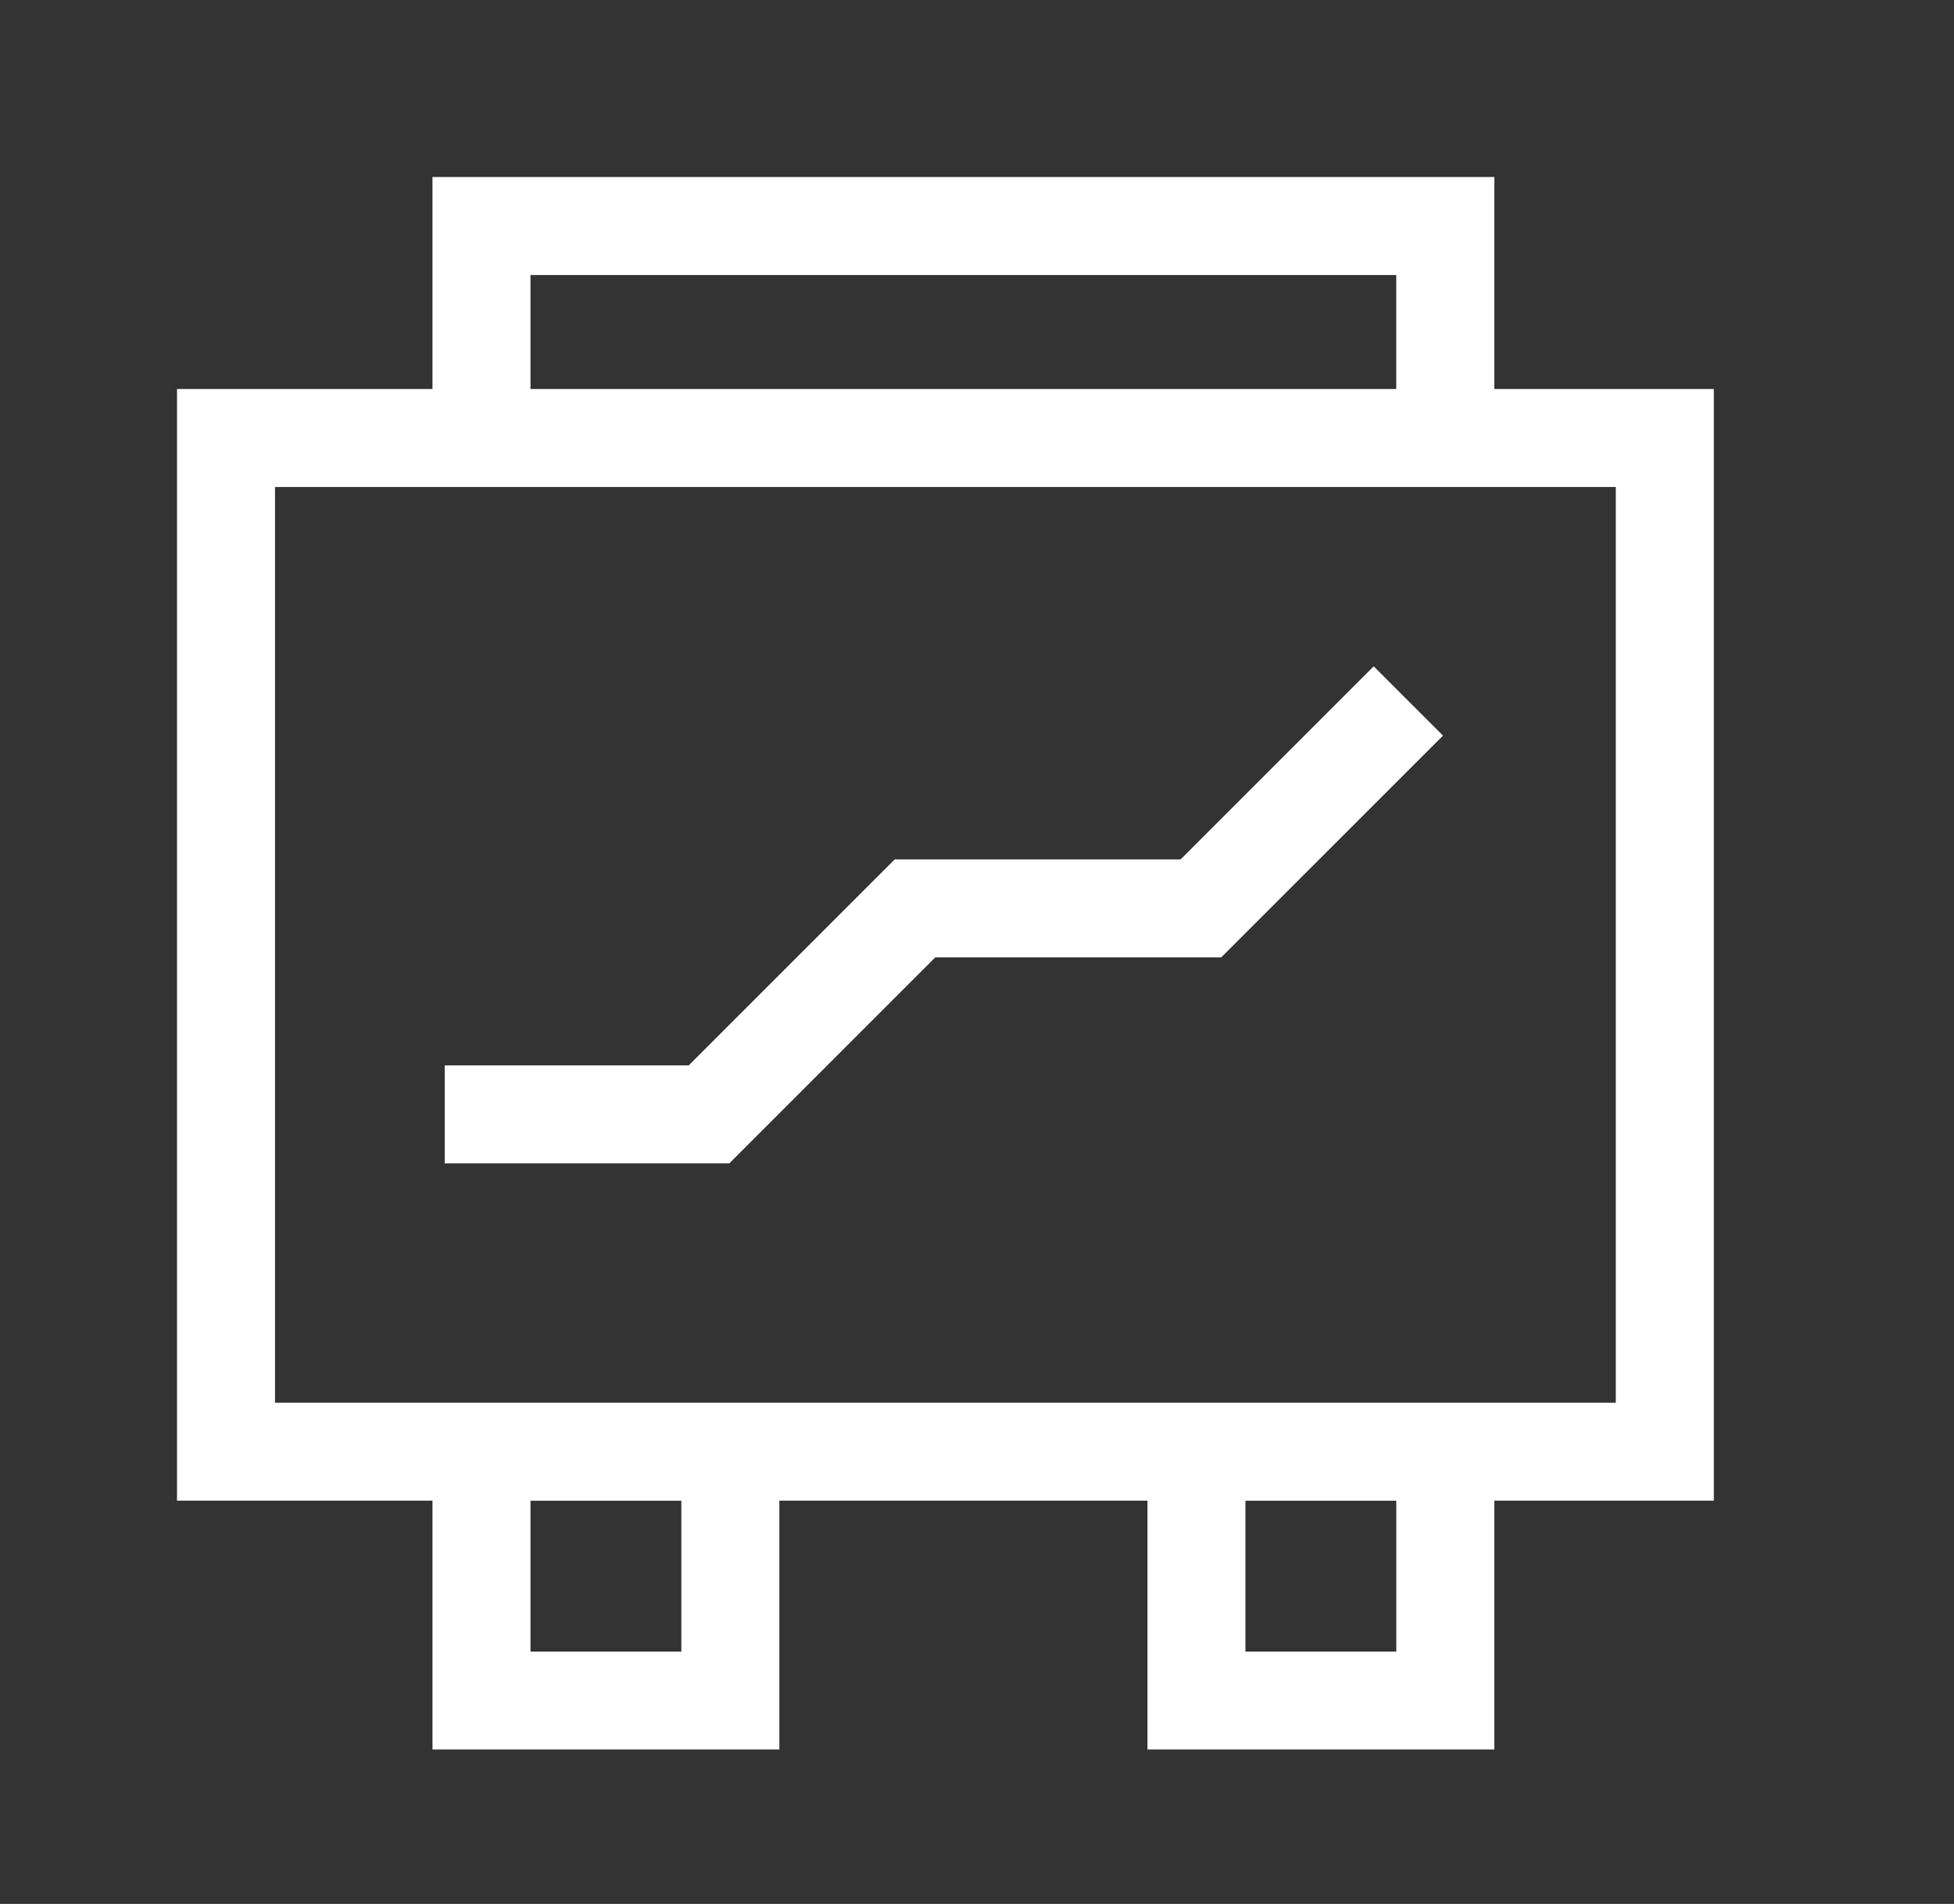
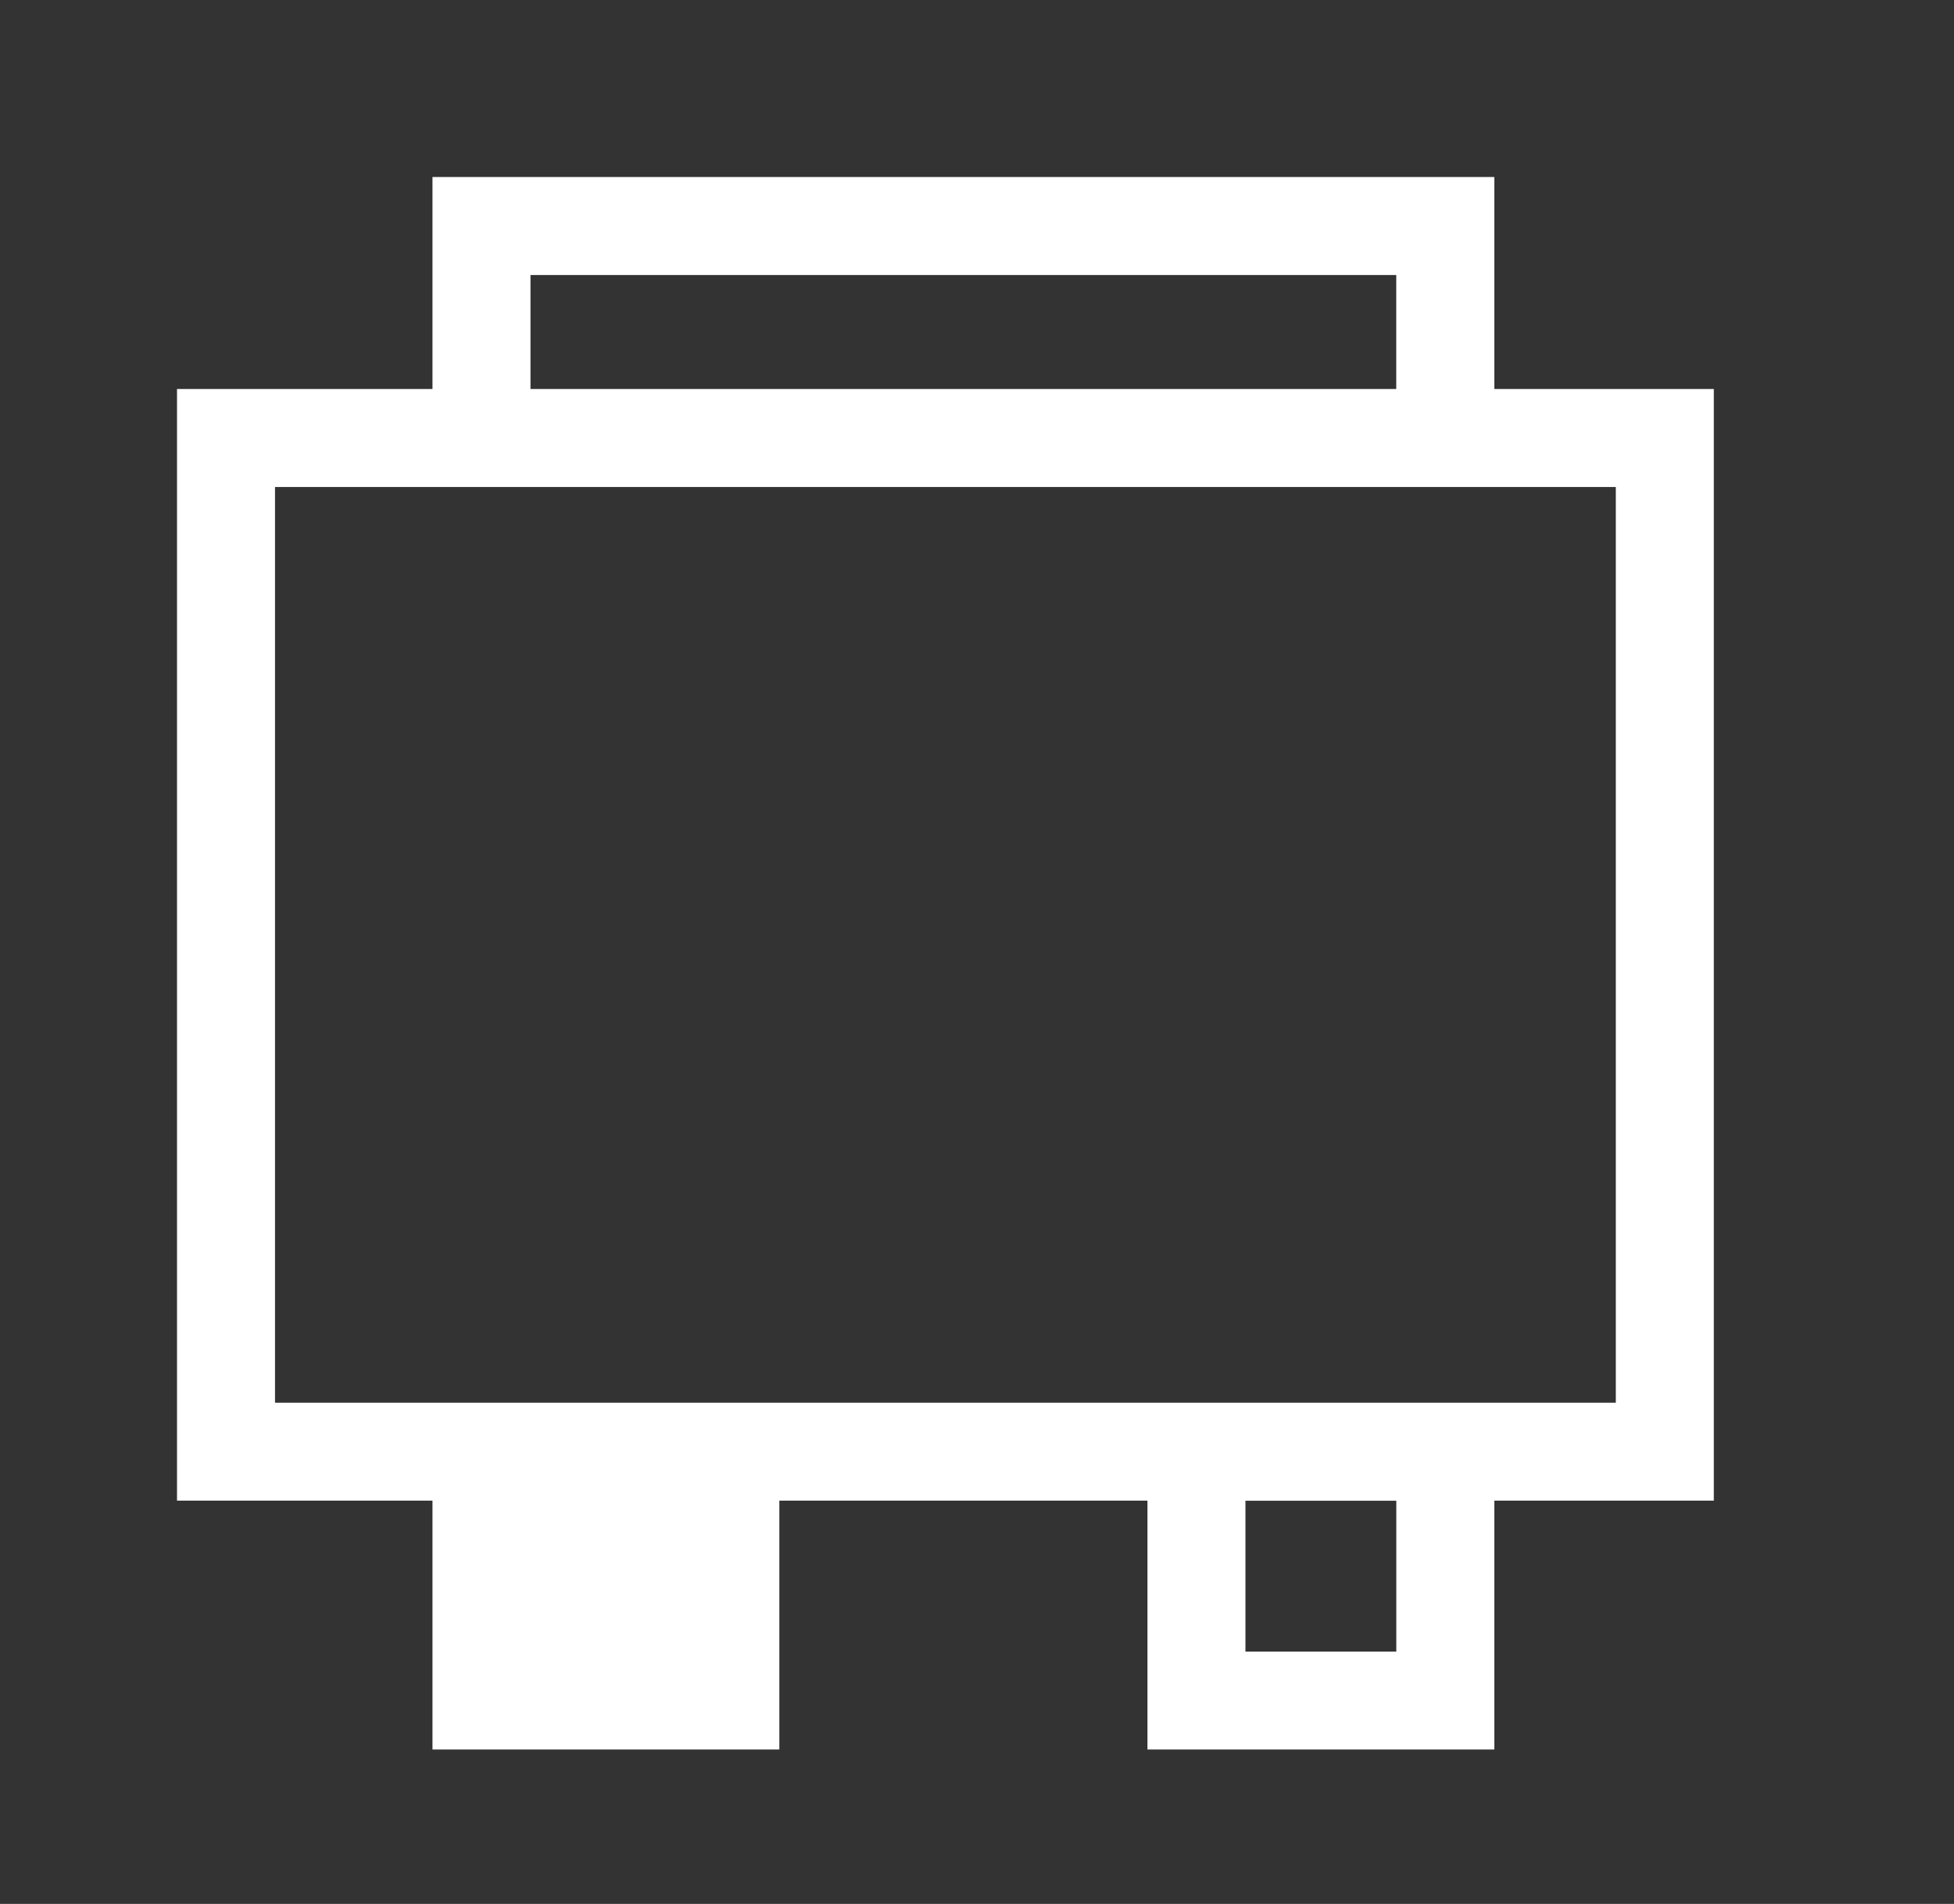
<svg xmlns="http://www.w3.org/2000/svg" width="39" height="38" viewBox="0 0 39 38" fill="none">
  <rect x="0" y="0" width="39" height="38" fill="#333333" stroke="none" />
-   <path d="M23.564 17.153H17.857L13.746 21.264H8.876V23.219H14.556L18.667 19.108H24.374L28.801 14.682L27.418 13.299L23.564 17.153Z" fill="white" />
-   <path d="M34.206 7.764H29.825V3.533H8.632V7.764H3.533V29.951H8.632V34.918H15.555V29.951H22.902V34.918H29.825V29.951H34.206V7.764H34.206ZM10.588 5.489H27.868V7.764H10.588V5.489ZM13.599 32.964H10.588V29.953H13.599V32.964ZM27.869 32.964H24.858V29.953H27.869V32.964ZM32.249 27.997H5.489V9.72H32.25V27.997H32.249Z" fill="white" />
+   <path d="M34.206 7.764H29.825V3.533H8.632V7.764H3.533V29.951H8.632V34.918H15.555V29.951H22.902V34.918H29.825V29.951H34.206V7.764H34.206ZM10.588 5.489H27.868V7.764H10.588V5.489ZM13.599 32.964V29.953H13.599V32.964ZM27.869 32.964H24.858V29.953H27.869V32.964ZM32.249 27.997H5.489V9.72H32.25V27.997H32.249Z" fill="white" />
</svg>